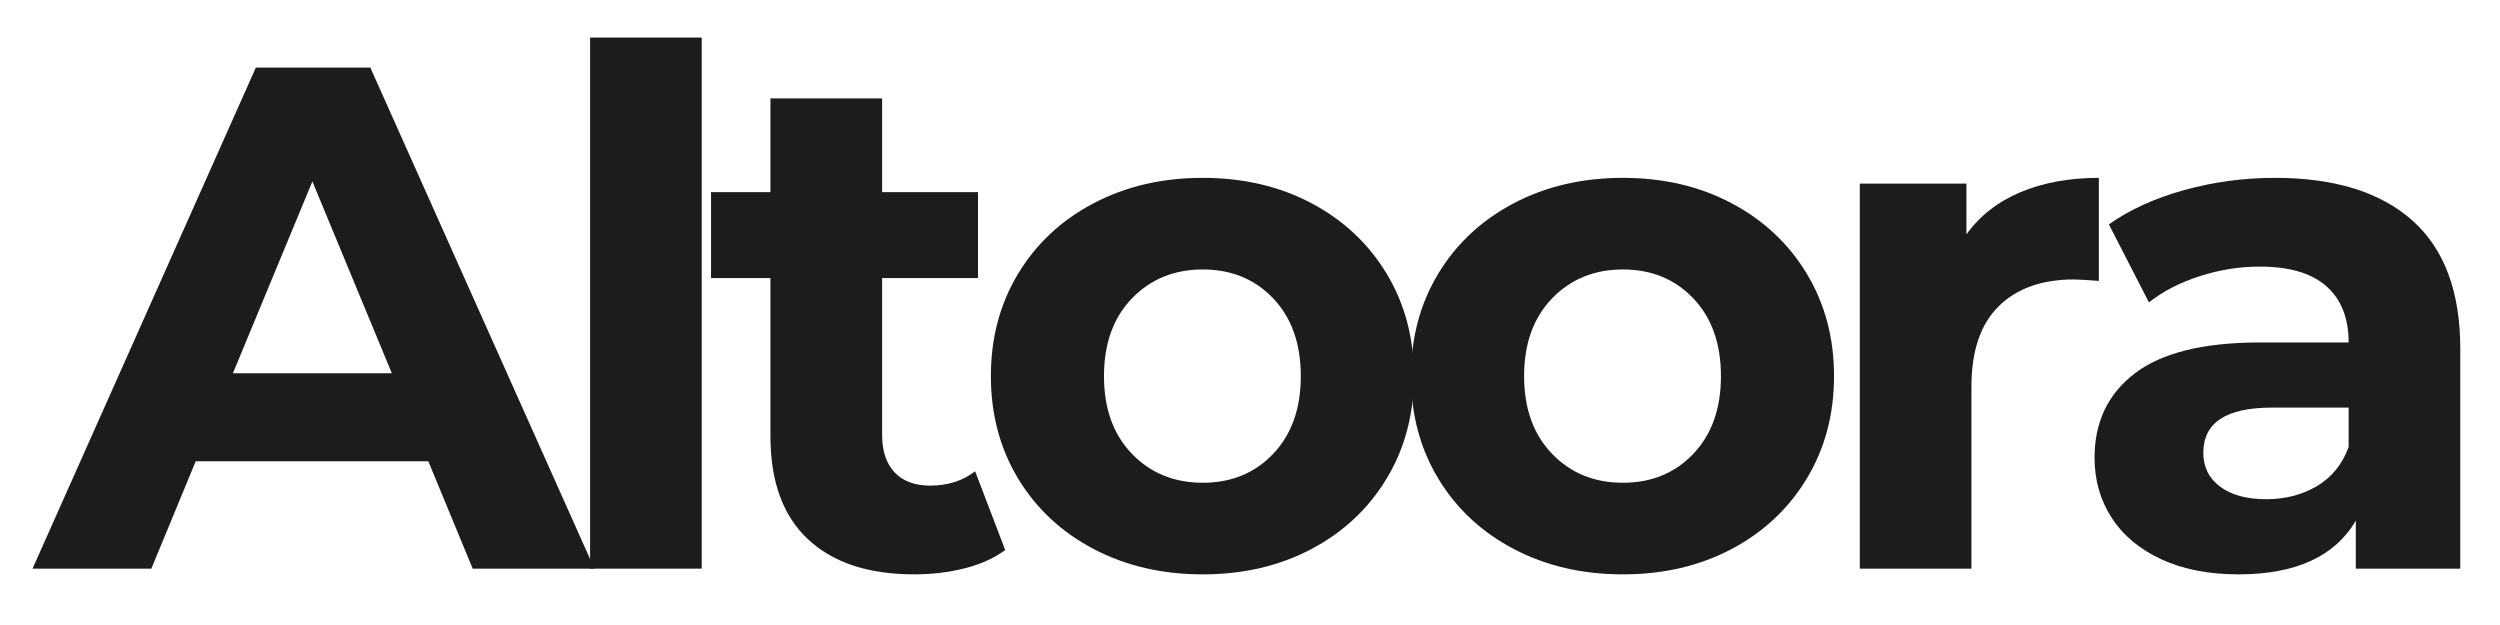
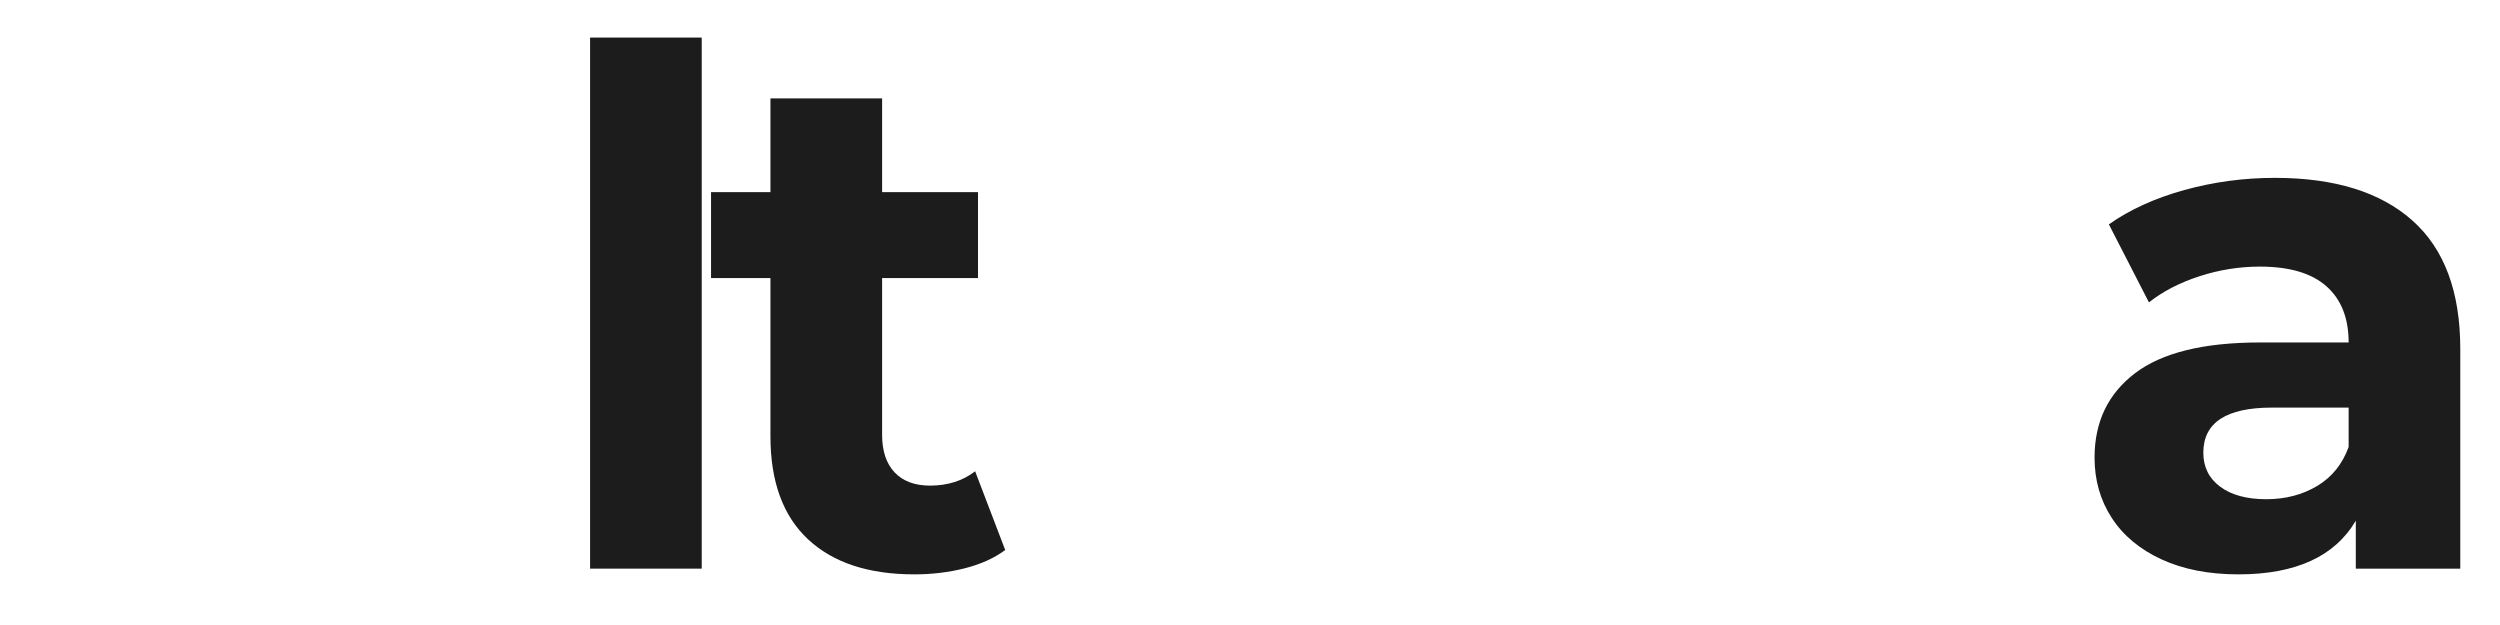
<svg xmlns="http://www.w3.org/2000/svg" width="2000" zoomAndPan="magnify" viewBox="0 0 1500 375" height="500" preserveAspectRatio="xMidYMid meet" version="1.0">
  <defs>
    <g />
  </defs>
  <g fill="#1c1c1d" fill-opacity="1">
    <g transform="translate(23.38, 341.182)">
      <g>
-         <path d="M 233.609 -64.422 L 94.047 -64.422 L 67.422 0 L -3.859 0 L 130.125 -300.609 L 198.828 -300.609 L 333.25 0 L 260.234 0 Z M 211.719 -117.234 L 164.047 -232.328 L 116.375 -117.234 Z M 211.719 -117.234 " />
-       </g>
+         </g>
    </g>
  </g>
  <g fill="#1c1c1d" fill-opacity="1">
    <g transform="translate(323.128, 341.182)">
      <g>
        <path d="M 30.922 -318.641 L 97.906 -318.641 L 97.906 0 L 30.922 0 Z M 30.922 -318.641 " />
      </g>
    </g>
  </g>
  <g fill="#1c1c1d" fill-opacity="1">
    <g transform="translate(423.188, 341.182)">
      <g>
        <path d="M 179.938 -11.172 C 173.352 -6.297 165.266 -2.641 155.672 -0.203 C 146.078 2.223 135.984 3.438 125.391 3.438 C 97.91 3.438 76.656 -3.578 61.625 -17.609 C 46.594 -31.641 39.078 -52.254 39.078 -79.453 L 39.078 -174.359 L 3.438 -174.359 L 3.438 -225.891 L 39.078 -225.891 L 39.078 -282.141 L 106.078 -282.141 L 106.078 -225.891 L 163.609 -225.891 L 163.609 -174.359 L 106.078 -174.359 L 106.078 -80.312 C 106.078 -70.57 108.578 -63.051 113.578 -57.75 C 118.586 -52.457 125.676 -49.812 134.844 -49.812 C 145.438 -49.812 154.453 -52.676 161.891 -58.406 Z M 179.938 -11.172 " />
      </g>
    </g>
  </g>
  <g fill="#1c1c1d" fill-opacity="1">
    <g transform="translate(580.791, 341.182)">
      <g>
-         <path d="M 140.859 3.438 C 116.523 3.438 94.691 -1.641 75.359 -11.797 C 56.035 -21.961 40.93 -36.062 30.047 -54.094 C 19.172 -72.133 13.734 -92.609 13.734 -115.516 C 13.734 -138.422 19.172 -158.891 30.047 -176.922 C 40.93 -194.961 56.035 -209.062 75.359 -219.219 C 94.691 -229.383 116.523 -234.469 140.859 -234.469 C 165.191 -234.469 186.945 -229.383 206.125 -219.219 C 225.312 -209.062 240.344 -194.961 251.219 -176.922 C 262.102 -158.891 267.547 -138.422 267.547 -115.516 C 267.547 -92.609 262.102 -72.133 251.219 -54.094 C 240.344 -36.062 225.312 -21.961 206.125 -11.797 C 186.945 -1.641 165.191 3.438 140.859 3.438 Z M 140.859 -51.531 C 158.035 -51.531 172.133 -57.328 183.156 -68.922 C 194.176 -80.516 199.688 -96.047 199.688 -115.516 C 199.688 -134.984 194.176 -150.516 183.156 -162.109 C 172.133 -173.703 158.035 -179.5 140.859 -179.5 C 123.68 -179.5 109.508 -173.703 98.344 -162.109 C 87.176 -150.516 81.594 -134.984 81.594 -115.516 C 81.594 -96.047 87.176 -80.516 98.344 -68.922 C 109.508 -57.328 123.68 -51.531 140.859 -51.531 Z M 140.859 -51.531 " />
-       </g>
+         </g>
    </g>
  </g>
  <g fill="#1c1c1d" fill-opacity="1">
    <g transform="translate(832.872, 341.182)">
      <g>
-         <path d="M 140.859 3.438 C 116.523 3.438 94.691 -1.641 75.359 -11.797 C 56.035 -21.961 40.93 -36.062 30.047 -54.094 C 19.172 -72.133 13.734 -92.609 13.734 -115.516 C 13.734 -138.422 19.172 -158.891 30.047 -176.922 C 40.93 -194.961 56.035 -209.062 75.359 -219.219 C 94.691 -229.383 116.523 -234.469 140.859 -234.469 C 165.191 -234.469 186.945 -229.383 206.125 -219.219 C 225.312 -209.062 240.344 -194.961 251.219 -176.922 C 262.102 -158.891 267.547 -138.422 267.547 -115.516 C 267.547 -92.609 262.102 -72.133 251.219 -54.094 C 240.344 -36.062 225.312 -21.961 206.125 -11.797 C 186.945 -1.641 165.191 3.438 140.859 3.438 Z M 140.859 -51.531 C 158.035 -51.531 172.133 -57.328 183.156 -68.922 C 194.176 -80.516 199.688 -96.047 199.688 -115.516 C 199.688 -134.984 194.176 -150.516 183.156 -162.109 C 172.133 -173.703 158.035 -179.5 140.859 -179.5 C 123.68 -179.5 109.508 -173.703 98.344 -162.109 C 87.176 -150.516 81.594 -134.984 81.594 -115.516 C 81.594 -96.047 87.176 -80.516 98.344 -68.922 C 109.508 -57.328 123.68 -51.531 140.859 -51.531 Z M 140.859 -51.531 " />
-       </g>
+         </g>
    </g>
  </g>
  <g fill="#1c1c1d" fill-opacity="1">
    <g transform="translate(1084.952, 341.182)">
      <g>
-         <path d="M 94.906 -200.547 C 102.926 -211.711 113.734 -220.156 127.328 -225.875 C 140.922 -231.602 156.598 -234.469 174.359 -234.469 L 174.359 -172.641 C 166.91 -173.211 161.898 -173.5 159.328 -173.5 C 140.141 -173.5 125.102 -168.129 114.219 -157.391 C 103.344 -146.648 97.906 -130.547 97.906 -109.078 L 97.906 0 L 30.922 0 L 30.922 -231.031 L 94.906 -231.031 Z M 94.906 -200.547 " />
-       </g>
+         </g>
    </g>
  </g>
  <g fill="#1c1c1d" fill-opacity="1">
    <g transform="translate(1240.839, 341.182)">
      <g>
        <path d="M 124.109 -234.469 C 159.891 -234.469 187.367 -225.953 206.547 -208.922 C 225.734 -191.891 235.328 -166.195 235.328 -131.844 L 235.328 0 L 172.641 0 L 172.641 -28.766 C 160.035 -7.297 136.555 3.438 102.203 3.438 C 84.453 3.438 69.062 0.43 56.031 -5.578 C 43.008 -11.586 33.062 -19.891 26.188 -30.484 C 19.32 -41.078 15.891 -53.102 15.891 -66.562 C 15.891 -88.031 23.977 -104.922 40.156 -117.234 C 56.332 -129.547 81.312 -135.703 115.094 -135.703 L 168.344 -135.703 C 168.344 -150.305 163.906 -161.539 155.031 -169.406 C 146.156 -177.281 132.844 -181.219 115.094 -181.219 C 102.781 -181.219 90.68 -179.285 78.797 -175.422 C 66.922 -171.555 56.832 -166.332 48.531 -159.75 L 24.484 -206.562 C 37.078 -215.438 52.176 -222.305 69.781 -227.172 C 87.383 -232.035 105.492 -234.469 124.109 -234.469 Z M 118.953 -41.656 C 130.398 -41.656 140.562 -44.301 149.438 -49.594 C 158.312 -54.895 164.613 -62.695 168.344 -73 L 168.344 -96.625 L 122.391 -96.625 C 94.898 -96.625 81.156 -87.602 81.156 -69.562 C 81.156 -60.977 84.52 -54.18 91.25 -49.172 C 97.977 -44.16 107.211 -41.656 118.953 -41.656 Z M 118.953 -41.656 " />
      </g>
    </g>
  </g>
</svg>